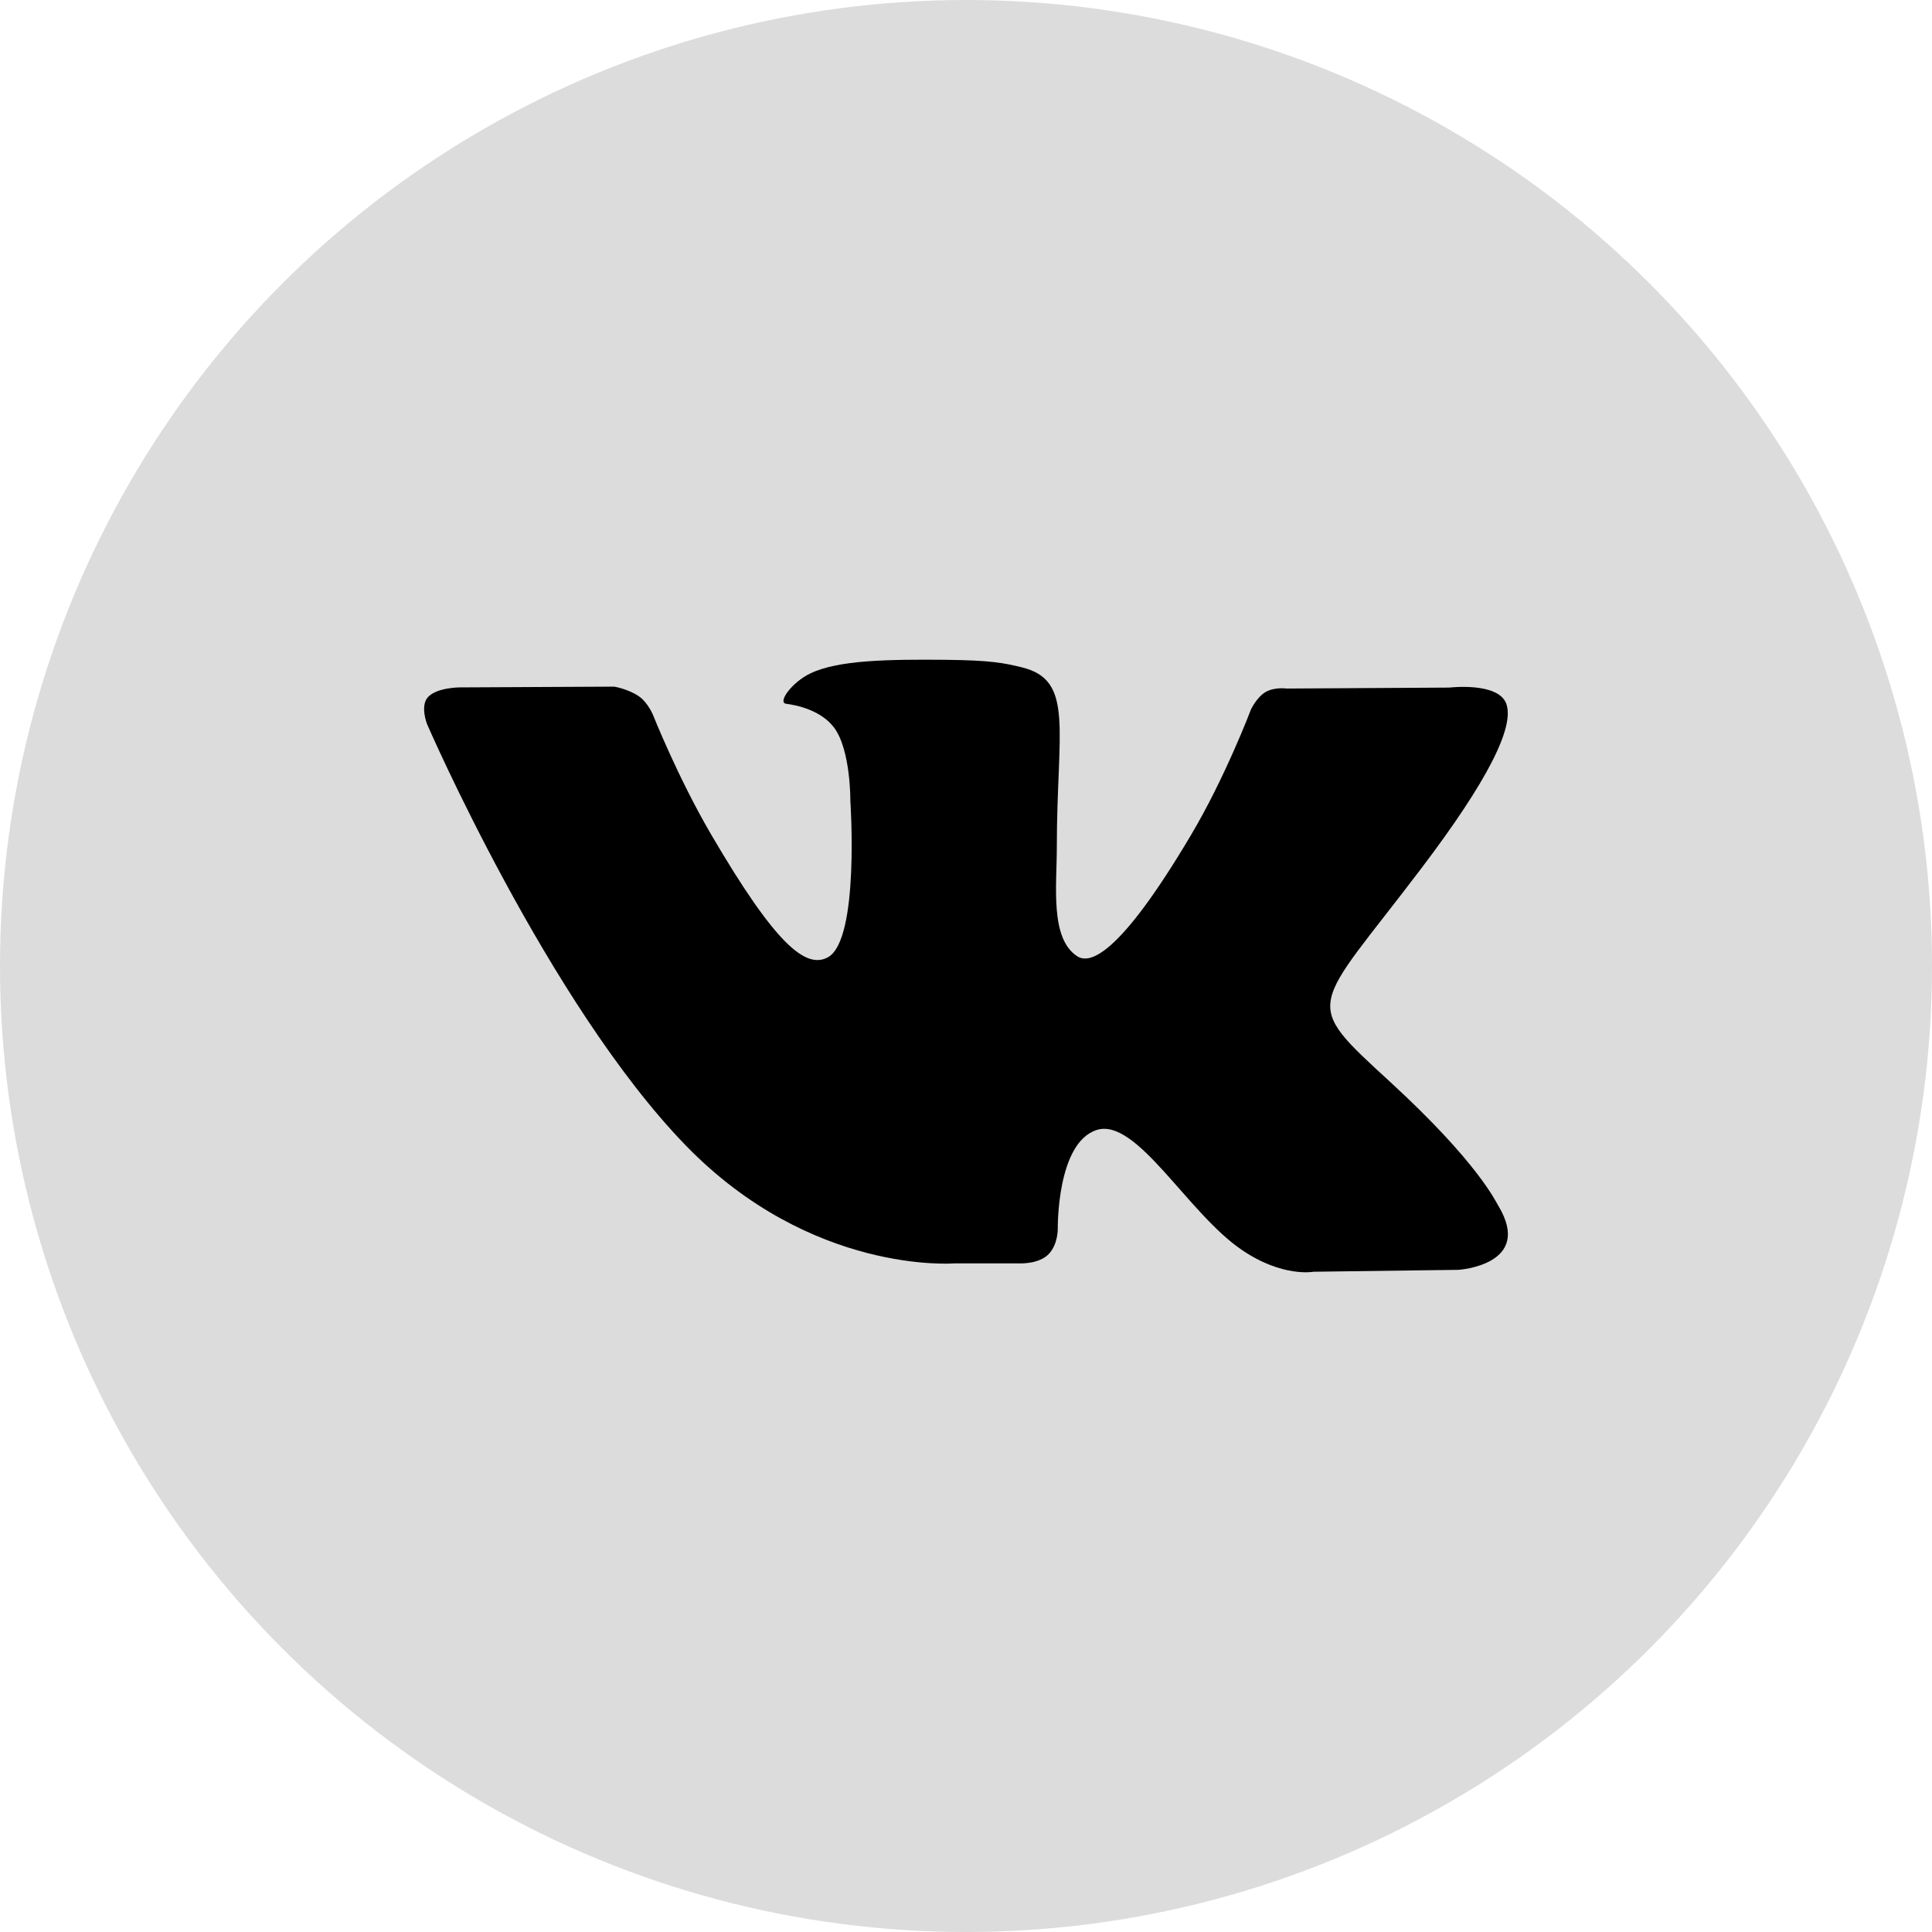
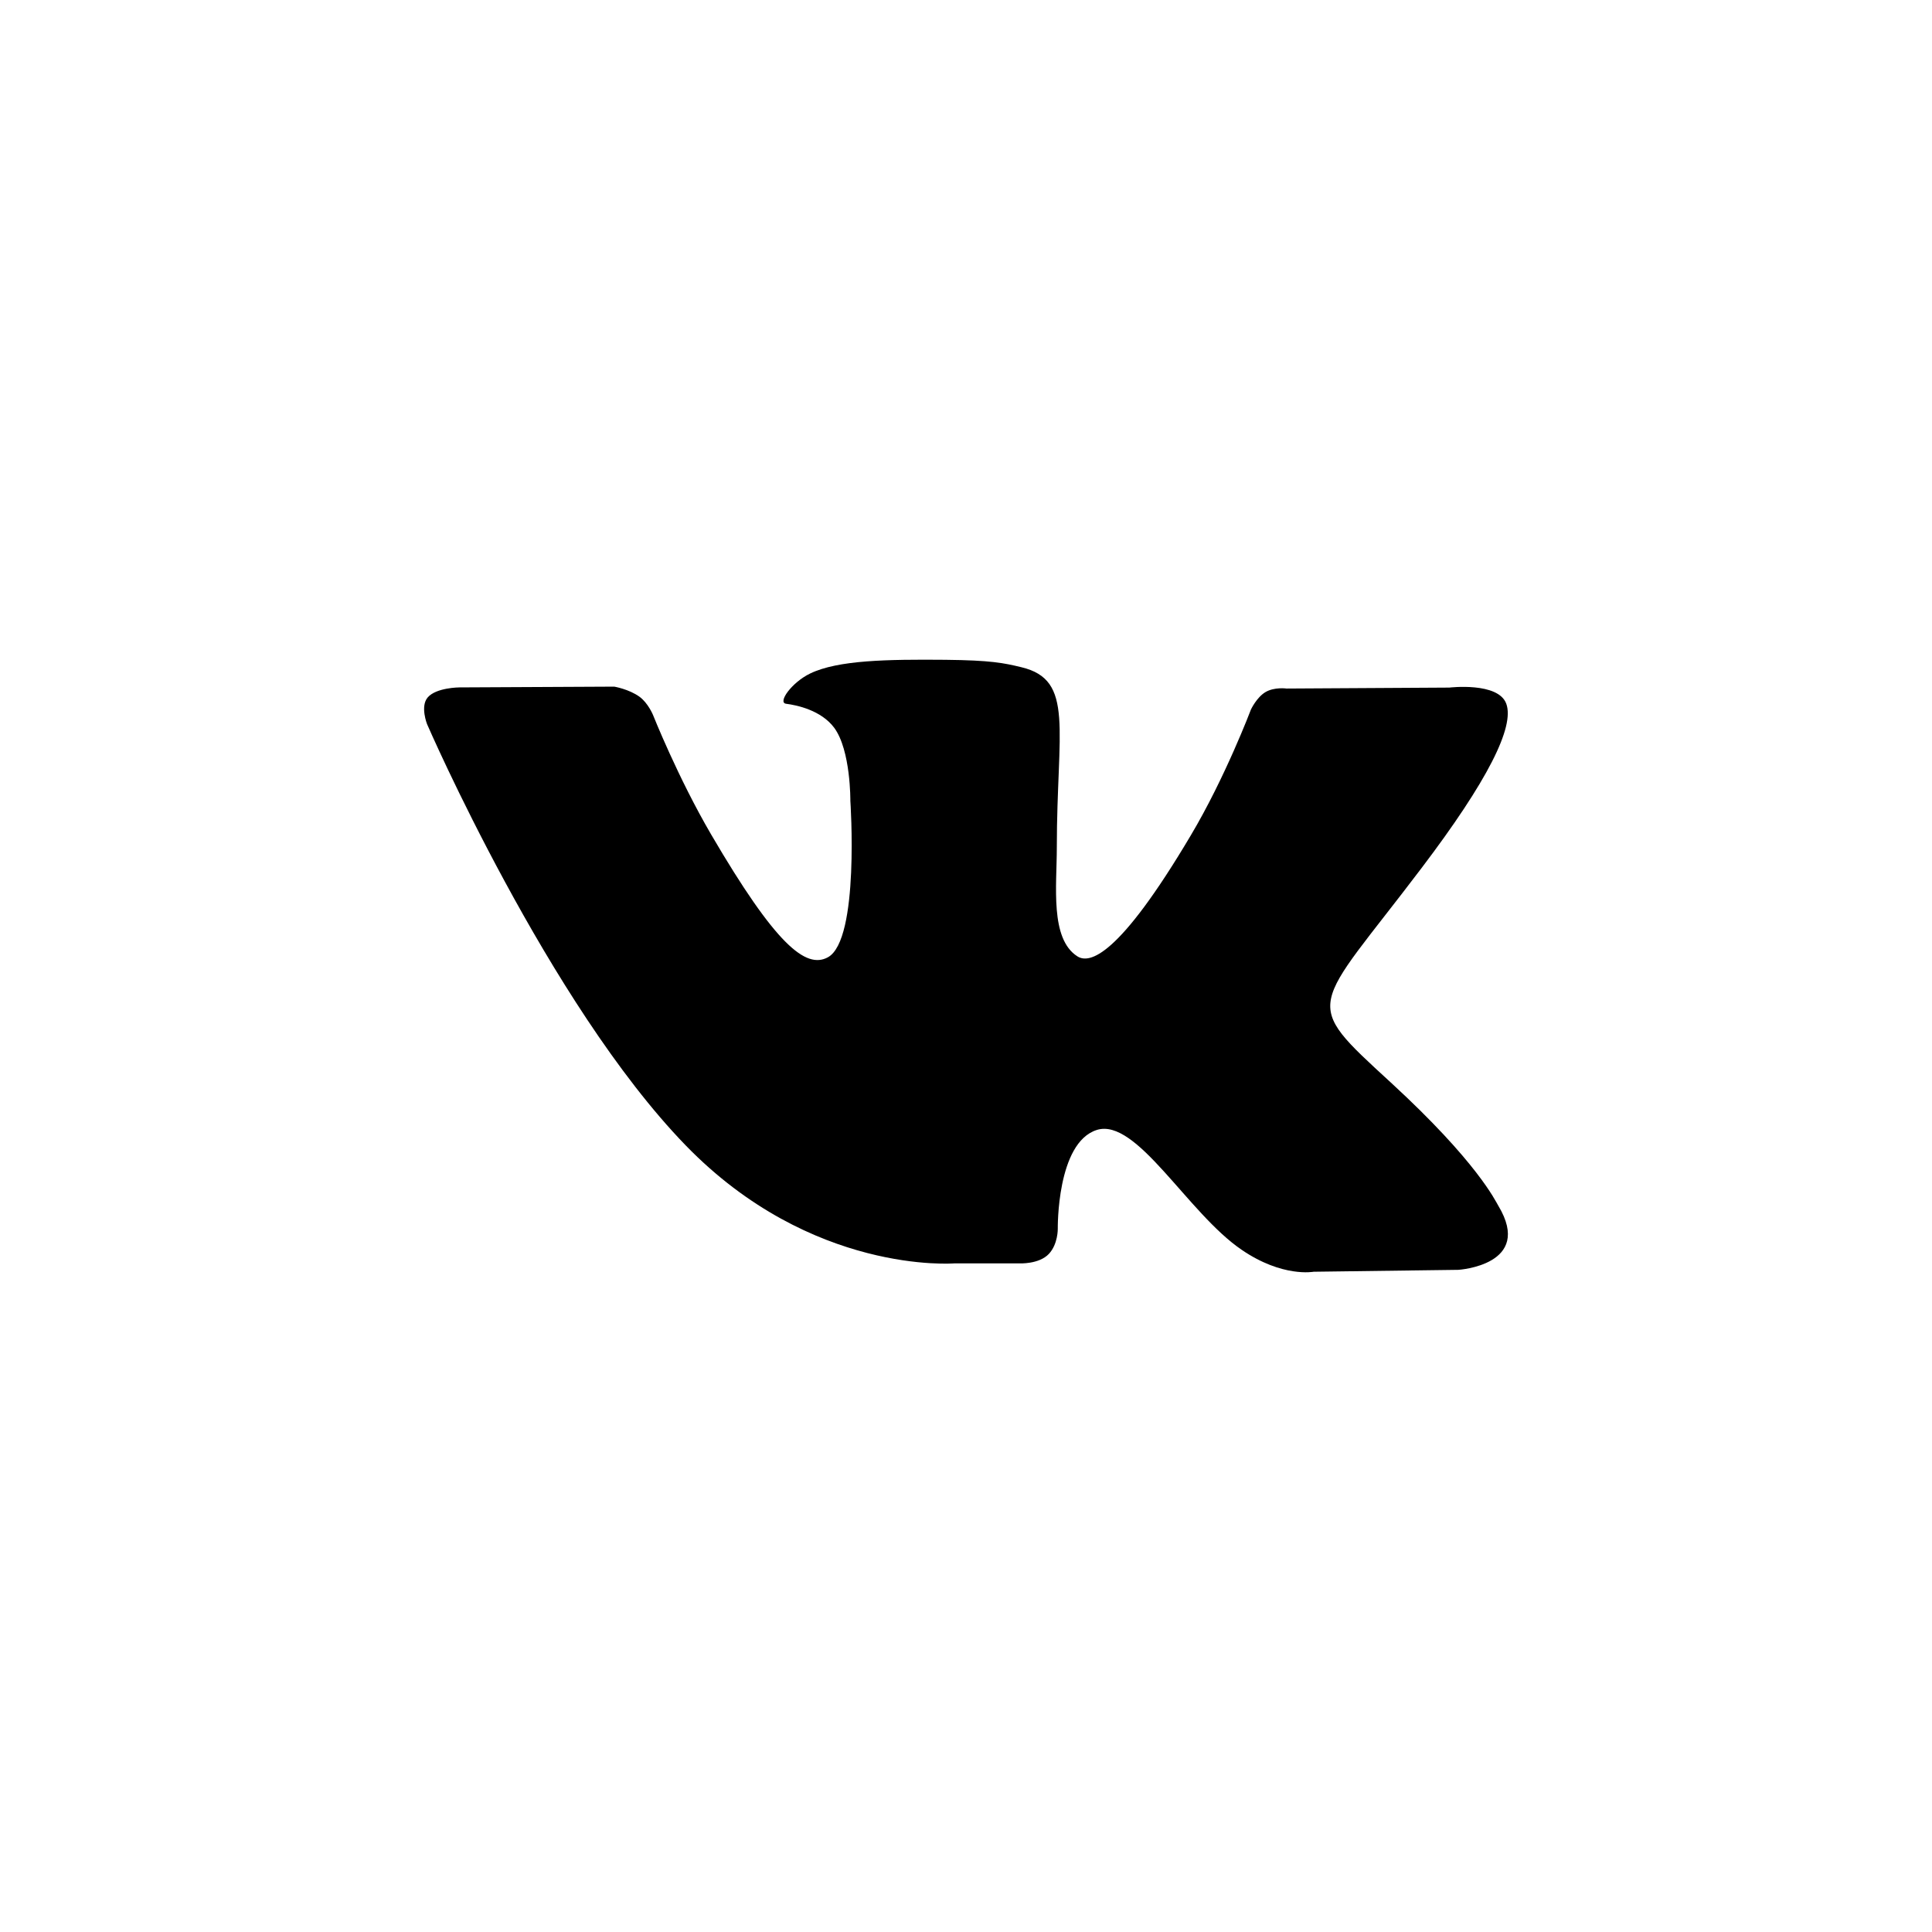
<svg xmlns="http://www.w3.org/2000/svg" width="144" height="144" viewBox="0 0 144 144" fill="none">
-   <circle cx="72" cy="72" r="72" fill="#DCDCDC" />
-   <path d="M60.384 50.199C62.462 49.197 66.133 49.141 70.465 49.178C73.843 49.214 74.808 49.411 76.13 49.731C80.11 50.682 78.769 54.362 78.769 63.18C78.769 66.005 78.247 69.973 80.303 71.281C81.192 71.847 83.353 71.373 88.75 62.272C91.32 57.957 93.239 52.88 93.239 52.88C93.239 52.88 93.661 51.982 94.314 51.589C94.983 51.19 95.892 51.32 95.892 51.32L108.025 51.249C108.025 51.249 111.675 50.813 112.27 52.455C112.894 54.169 110.909 58.168 105.945 64.712C97.802 75.469 96.895 74.469 103.665 80.686C110.126 86.628 111.461 89.516 111.682 89.879C114.332 94.296 108.699 94.646 108.699 94.646L97.914 94.788C97.914 94.788 95.59 95.234 92.551 93.156C88.519 90.418 84.718 83.289 81.752 84.219C78.749 85.163 78.841 91.582 78.841 91.582C78.841 91.582 78.864 92.721 78.181 93.454C77.439 94.246 75.972 94.164 75.972 94.164H71.139C71.139 94.164 60.496 95.043 51.105 85.368C40.869 74.814 31.831 53.973 31.831 53.973C31.831 53.973 31.308 52.655 31.874 51.987C32.512 51.238 34.254 51.235 34.254 51.235L45.784 51.178C45.784 51.178 46.877 51.363 47.663 51.93C48.302 52.395 48.667 53.278 48.667 53.278C48.667 53.278 50.523 57.952 52.998 62.187C57.822 70.438 60.066 72.238 61.703 71.352C64.089 70.059 63.381 59.69 63.381 59.69C63.381 59.69 63.417 55.92 62.176 54.242C61.2 52.935 59.391 52.556 58.591 52.455C57.938 52.368 59.003 50.867 60.384 50.199Z" fill="black" />
+   <path d="M60.384 50.199C62.462 49.197 66.133 49.141 70.465 49.178C73.843 49.214 74.808 49.411 76.13 49.731C80.11 50.682 78.769 54.362 78.769 63.18C78.769 66.005 78.247 69.973 80.303 71.281C81.192 71.847 83.353 71.373 88.75 62.272C91.32 57.957 93.239 52.88 93.239 52.88C93.239 52.88 93.661 51.982 94.314 51.589C94.983 51.19 95.892 51.32 95.892 51.32L108.025 51.249C108.025 51.249 111.675 50.813 112.27 52.455C112.894 54.169 110.909 58.168 105.945 64.712C97.802 75.469 96.895 74.469 103.665 80.686C110.126 86.628 111.461 89.516 111.682 89.879C114.332 94.296 108.699 94.646 108.699 94.646L97.914 94.788C97.914 94.788 95.59 95.234 92.551 93.156C88.519 90.418 84.718 83.289 81.752 84.219C78.749 85.163 78.841 91.582 78.841 91.582C78.841 91.582 78.864 92.721 78.181 93.454C77.439 94.246 75.972 94.164 75.972 94.164H71.139C71.139 94.164 60.496 95.043 51.105 85.368C40.869 74.814 31.831 53.973 31.831 53.973C31.831 53.973 31.308 52.655 31.874 51.987C32.512 51.238 34.254 51.235 34.254 51.235L45.784 51.178C45.784 51.178 46.877 51.363 47.663 51.93C48.302 52.395 48.667 53.278 48.667 53.278C48.667 53.278 50.523 57.952 52.998 62.187C57.822 70.438 60.066 72.238 61.703 71.352C64.089 70.059 63.381 59.69 63.381 59.69C63.381 59.69 63.417 55.92 62.176 54.242C61.2 52.935 59.391 52.556 58.591 52.455C57.938 52.368 59.003 50.867 60.384 50.199" fill="black" />
</svg>